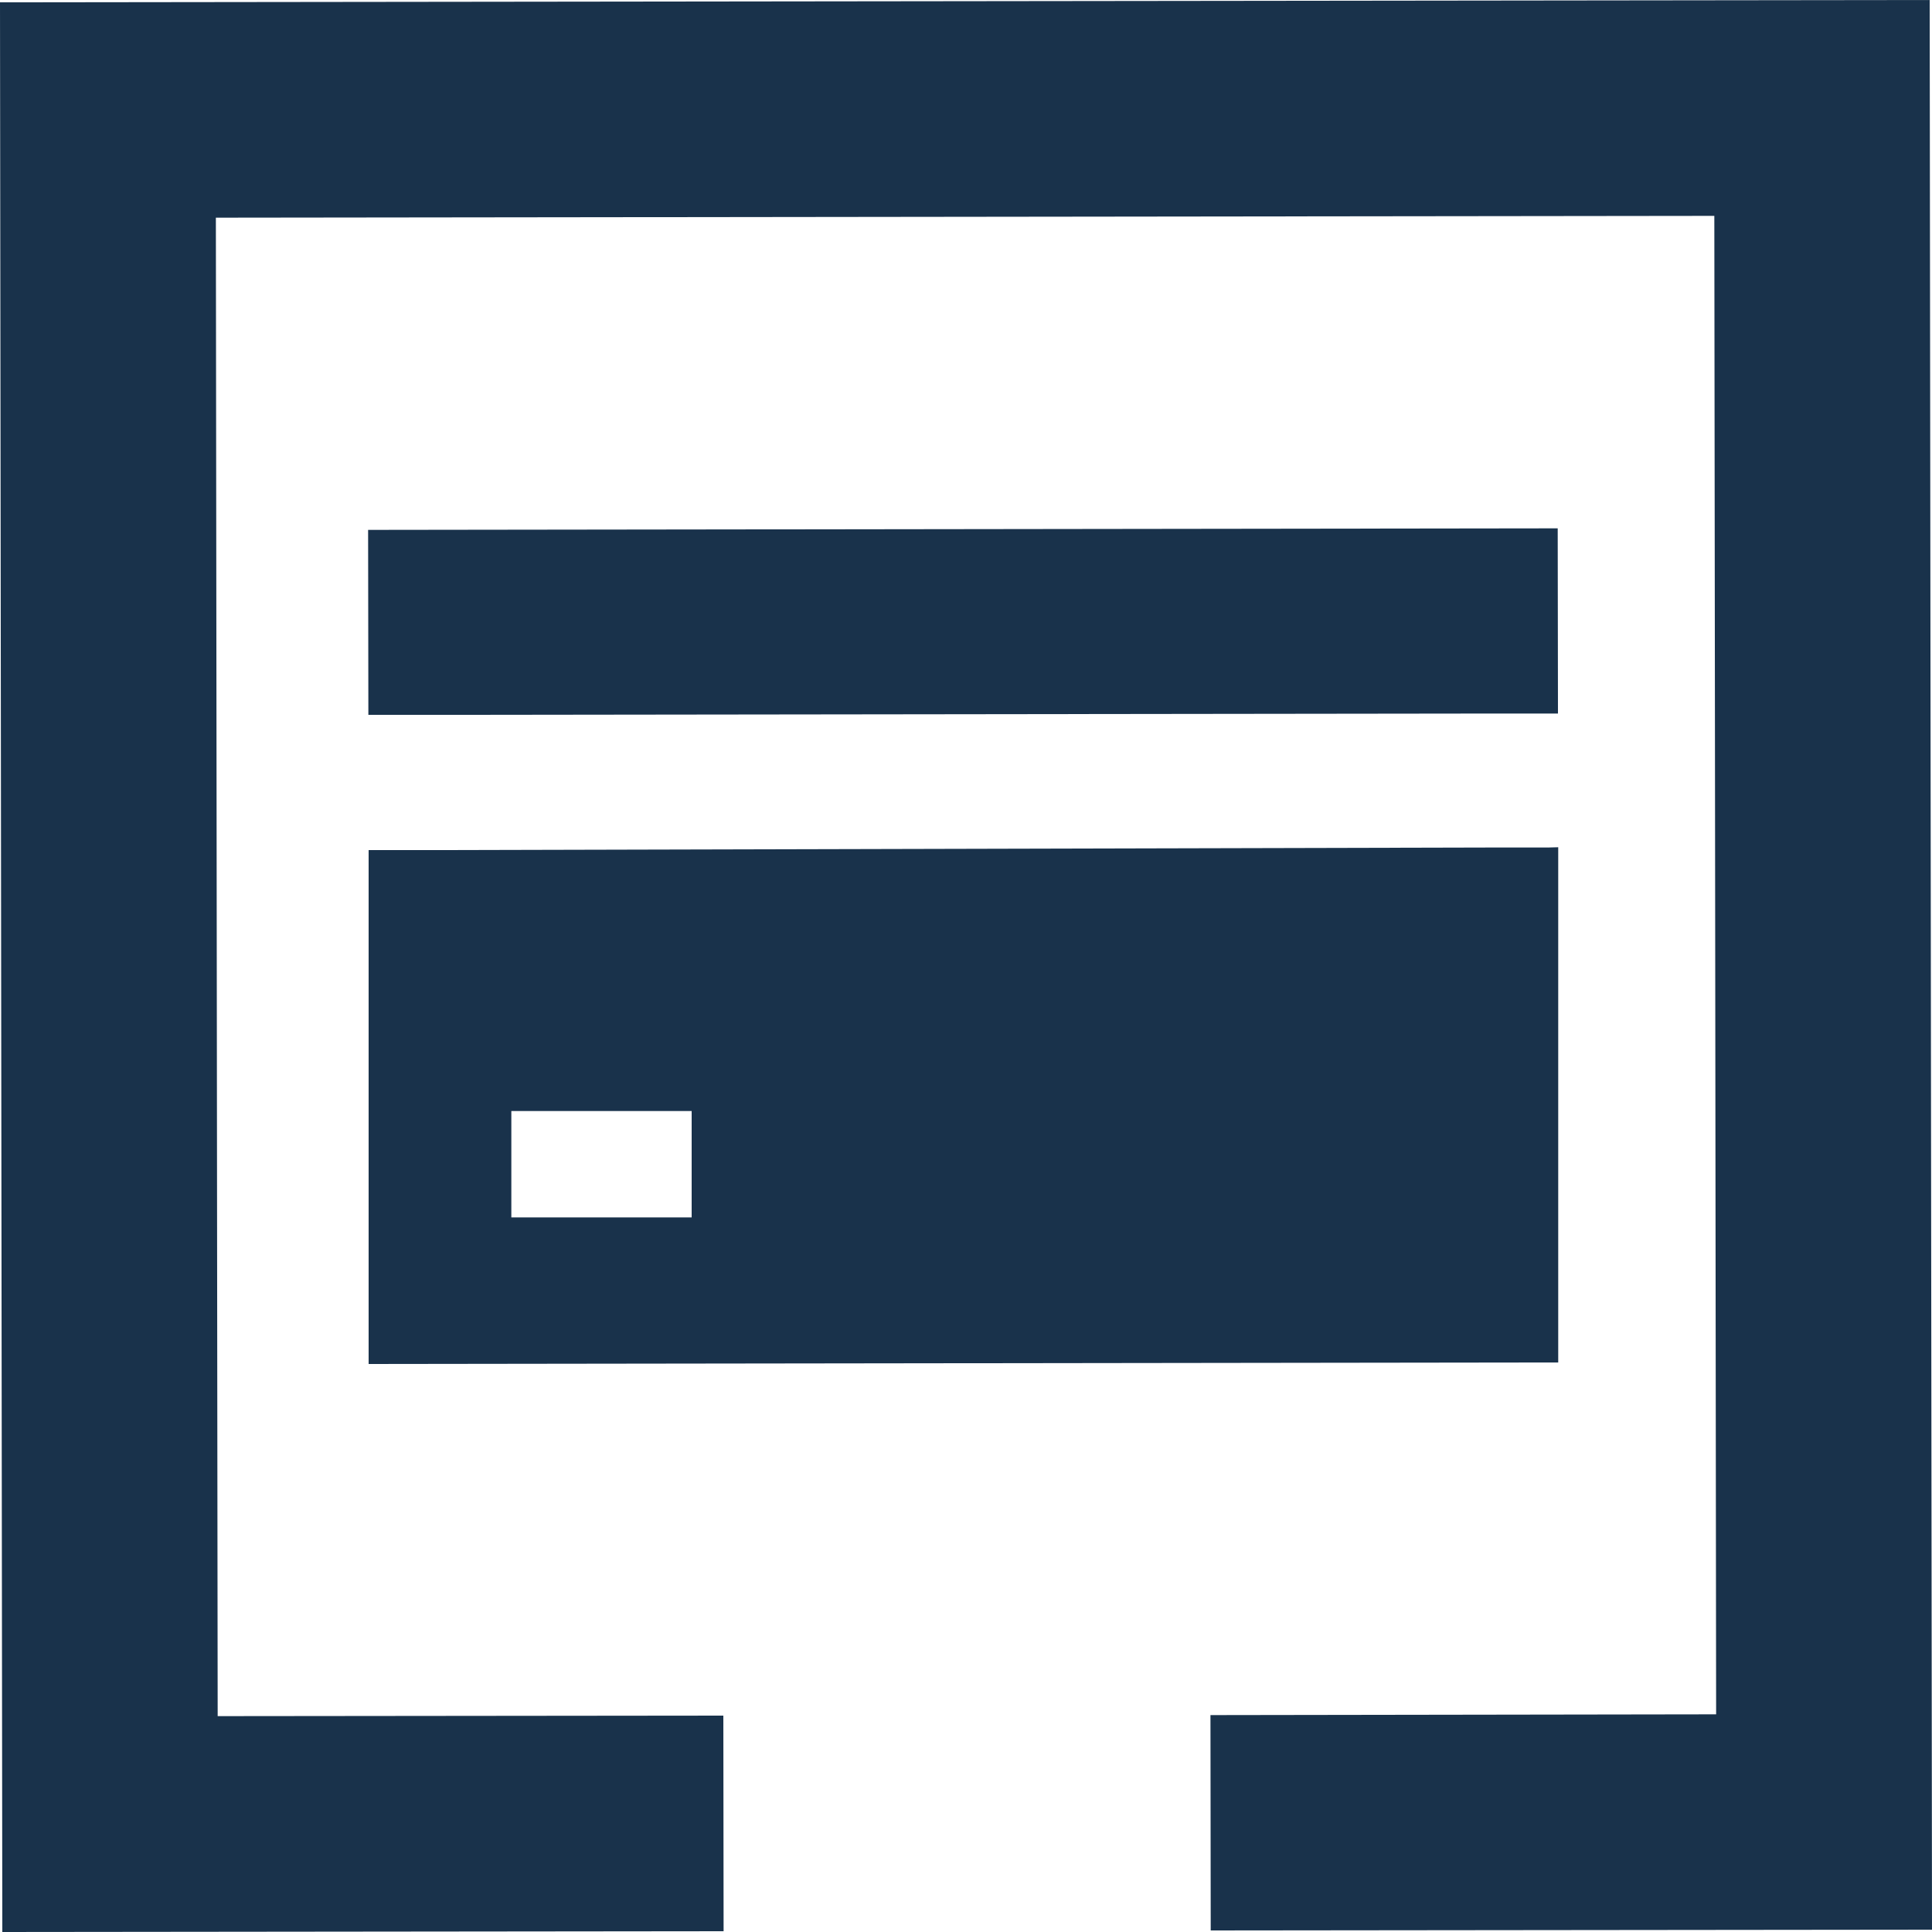
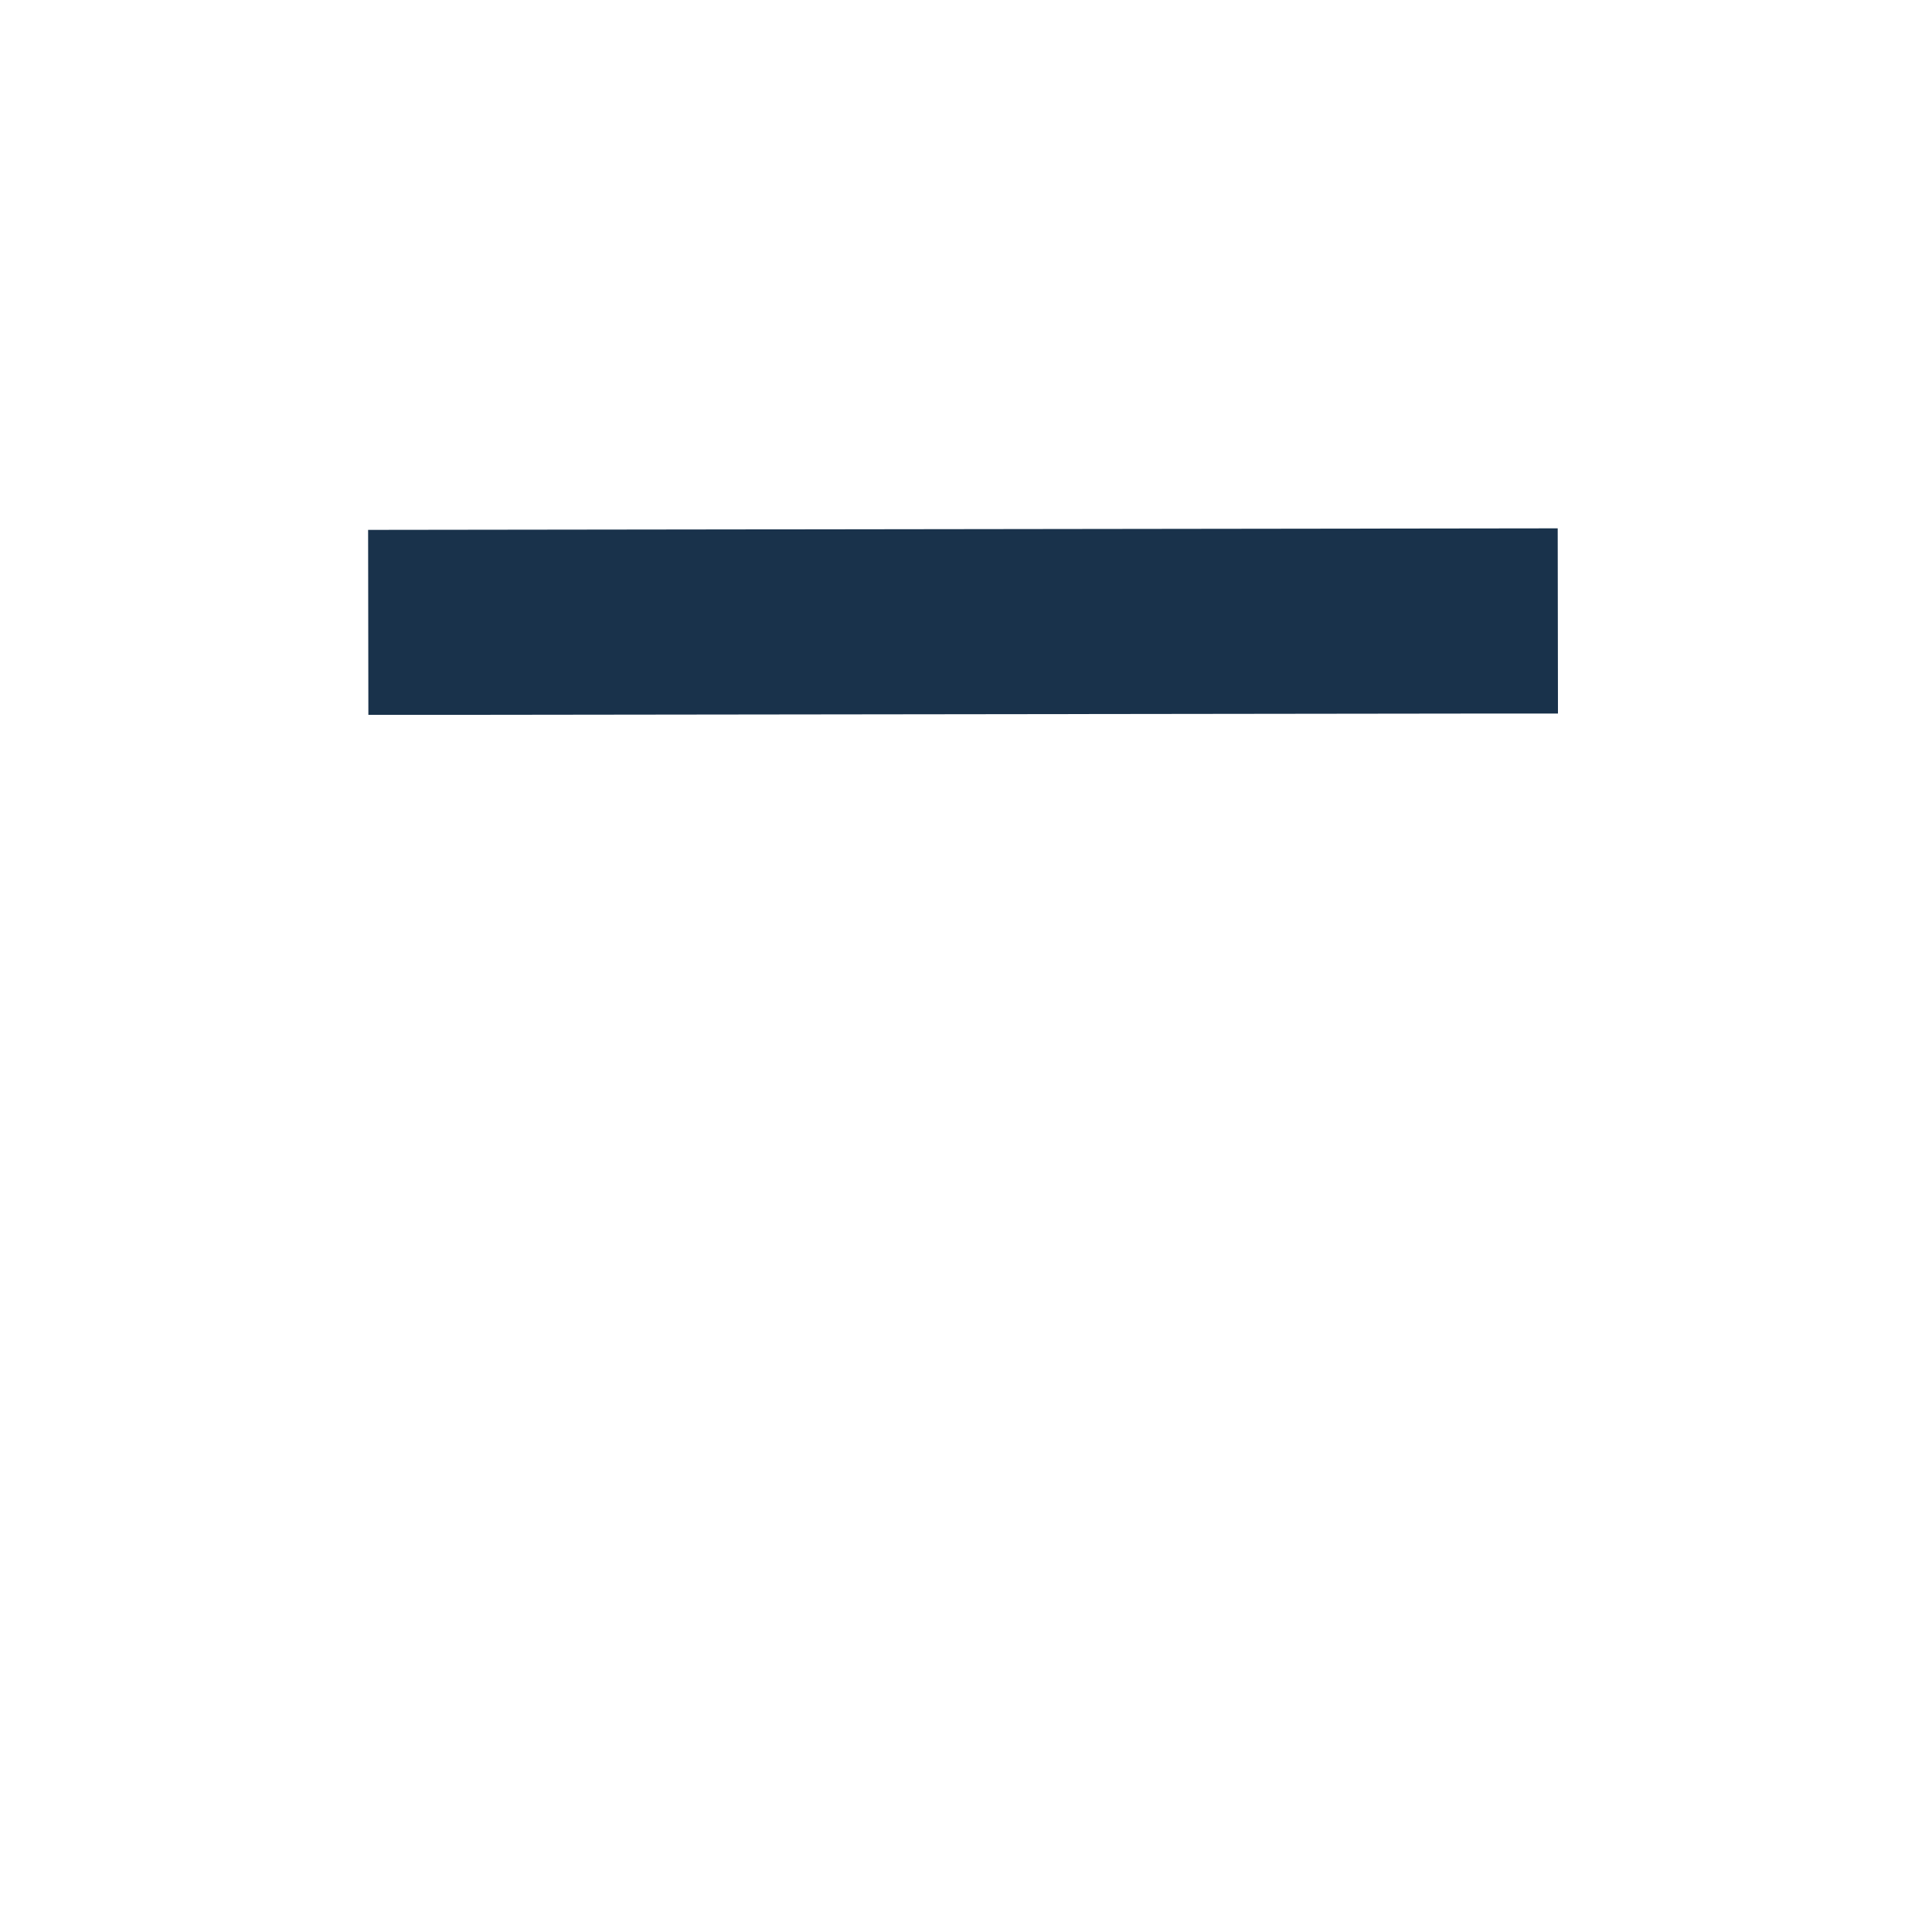
<svg xmlns="http://www.w3.org/2000/svg" viewBox="0 0 75 75">
  <defs>
    <style>.cls-1{fill:#19324b;}</style>
  </defs>
  <g id="Layer_2" data-name="Layer 2">
    <g id="Layer_1-2" data-name="Layer 1">
-       <polygon class="cls-1" points="0 0.09 0.09 75 28.09 74.97 28.08 66.6 8.45 66.62 8.38 8.45 66.55 8.38 66.62 66.55 46.99 66.58 47 74.94 75 74.91 74.91 0 0 0.09" />
-       <path class="cls-1" d="M60.11,32.9H58.05L16.94,33H14.31l0,19.95,46.18-.06,0-20ZM19.85,43.13h7v4.13h-7Z" />
      <polygon class="cls-1" points="14.29 20.57 14.3 27.75 14.86 27.75 15.64 27.75 15.89 27.75 16.41 27.75 16.67 27.75 17.44 27.75 57.53 27.7 58.3 27.7 58.56 27.7 59.08 27.7 59.33 27.7 60.11 27.7 60.48 27.7 60.47 20.51 14.29 20.57" />
    </g>
  </g>
</svg>